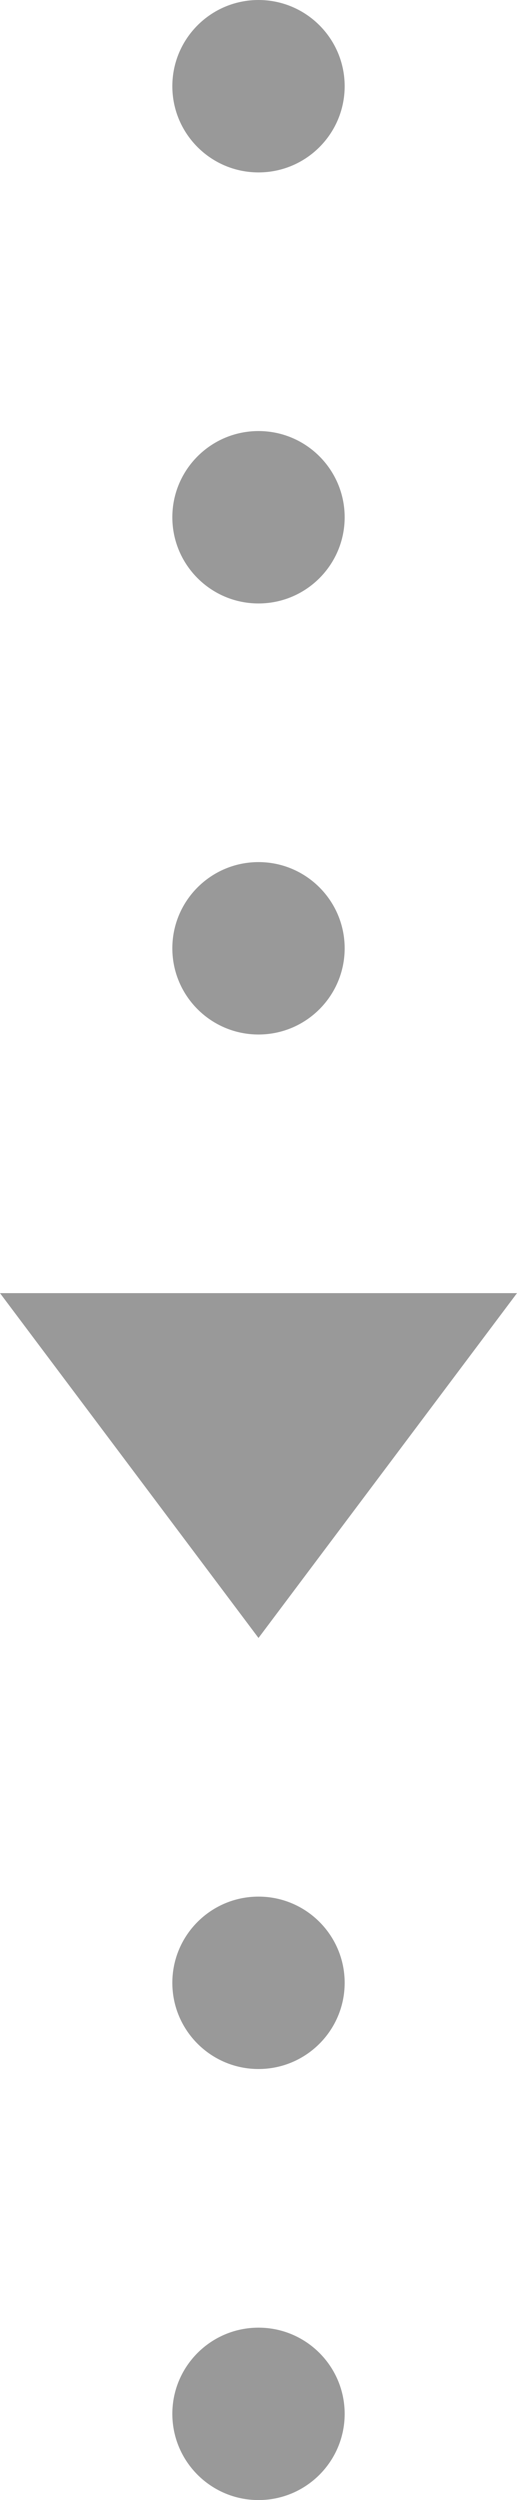
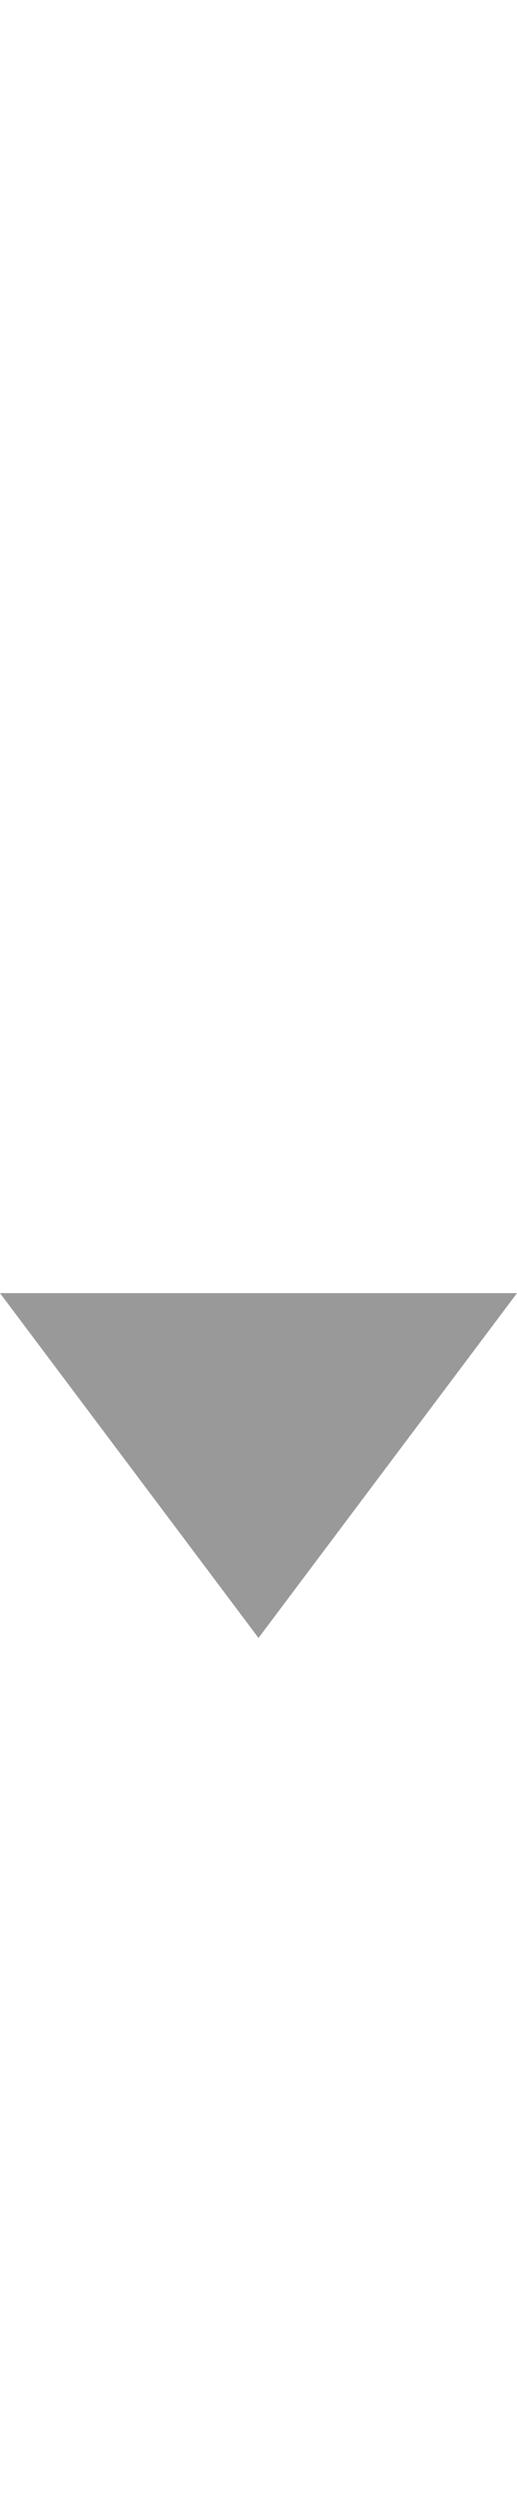
<svg xmlns="http://www.w3.org/2000/svg" width="6" height="29" viewBox="0 0 6 29" fill="none">
-   <path d="M3 29C3.552 29 4 28.552 4 28C4 27.448 3.552 27 3 27C2.448 27 2 27.448 2 28C2 28.552 2.448 29 3 29Z" fill="#999999" />
-   <path d="M3 24C3.552 24 4 23.552 4 23C4 22.448 3.552 22 3 22C2.448 22 2 22.448 2 23C2 23.552 2.448 24 3 24Z" fill="#999999" />
  <path d="M3 19L1.74846e-07 15L6 15L3 19Z" fill="#999999" />
-   <path d="M3 12C3.552 12 4 11.552 4 11C4 10.448 3.552 10 3 10C2.448 10 2 10.448 2 11C2 11.552 2.448 12 3 12Z" fill="#999999" />
-   <path d="M3 7C3.552 7 4 6.552 4 6C4 5.448 3.552 5 3 5C2.448 5 2 5.448 2 6C2 6.552 2.448 7 3 7Z" fill="#999999" />
-   <path d="M3 2C3.552 2 4 1.552 4 1C4 0.448 3.552 6.78525e-08 3 4.37114e-08C2.448 1.95703e-08 2 0.448 2 1C2 1.552 2.448 2 3 2Z" fill="#999999" />
</svg>